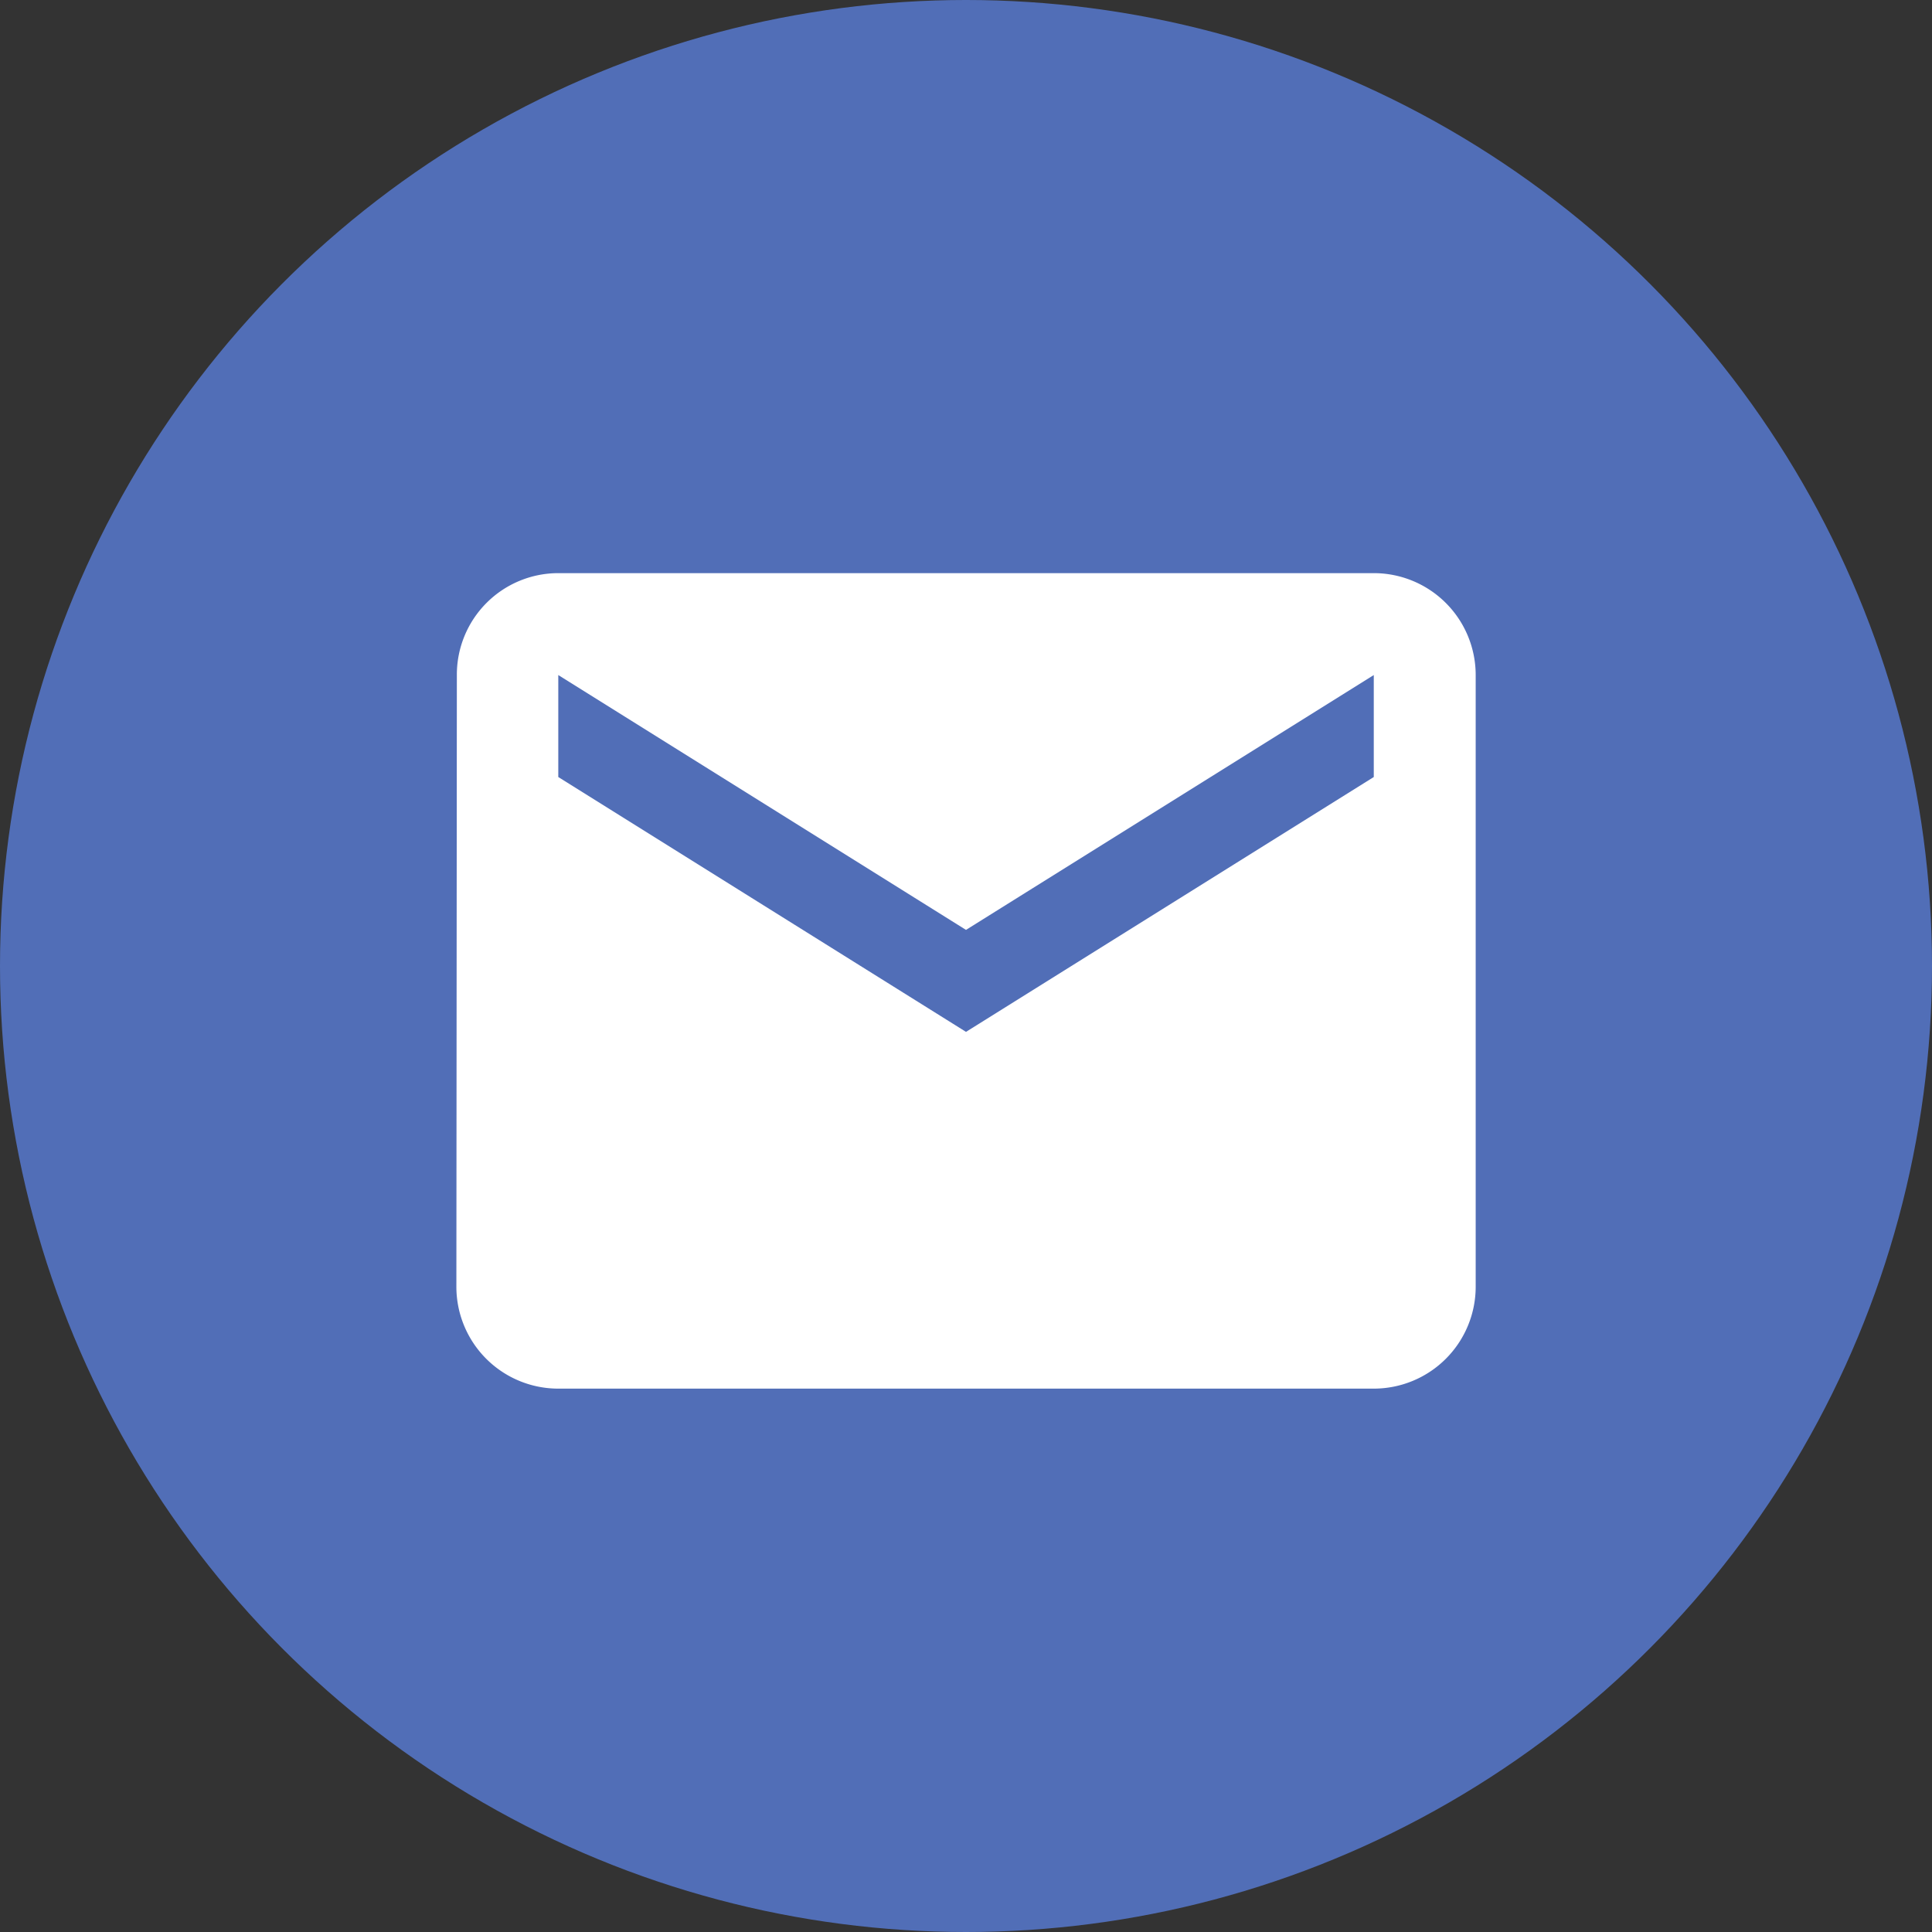
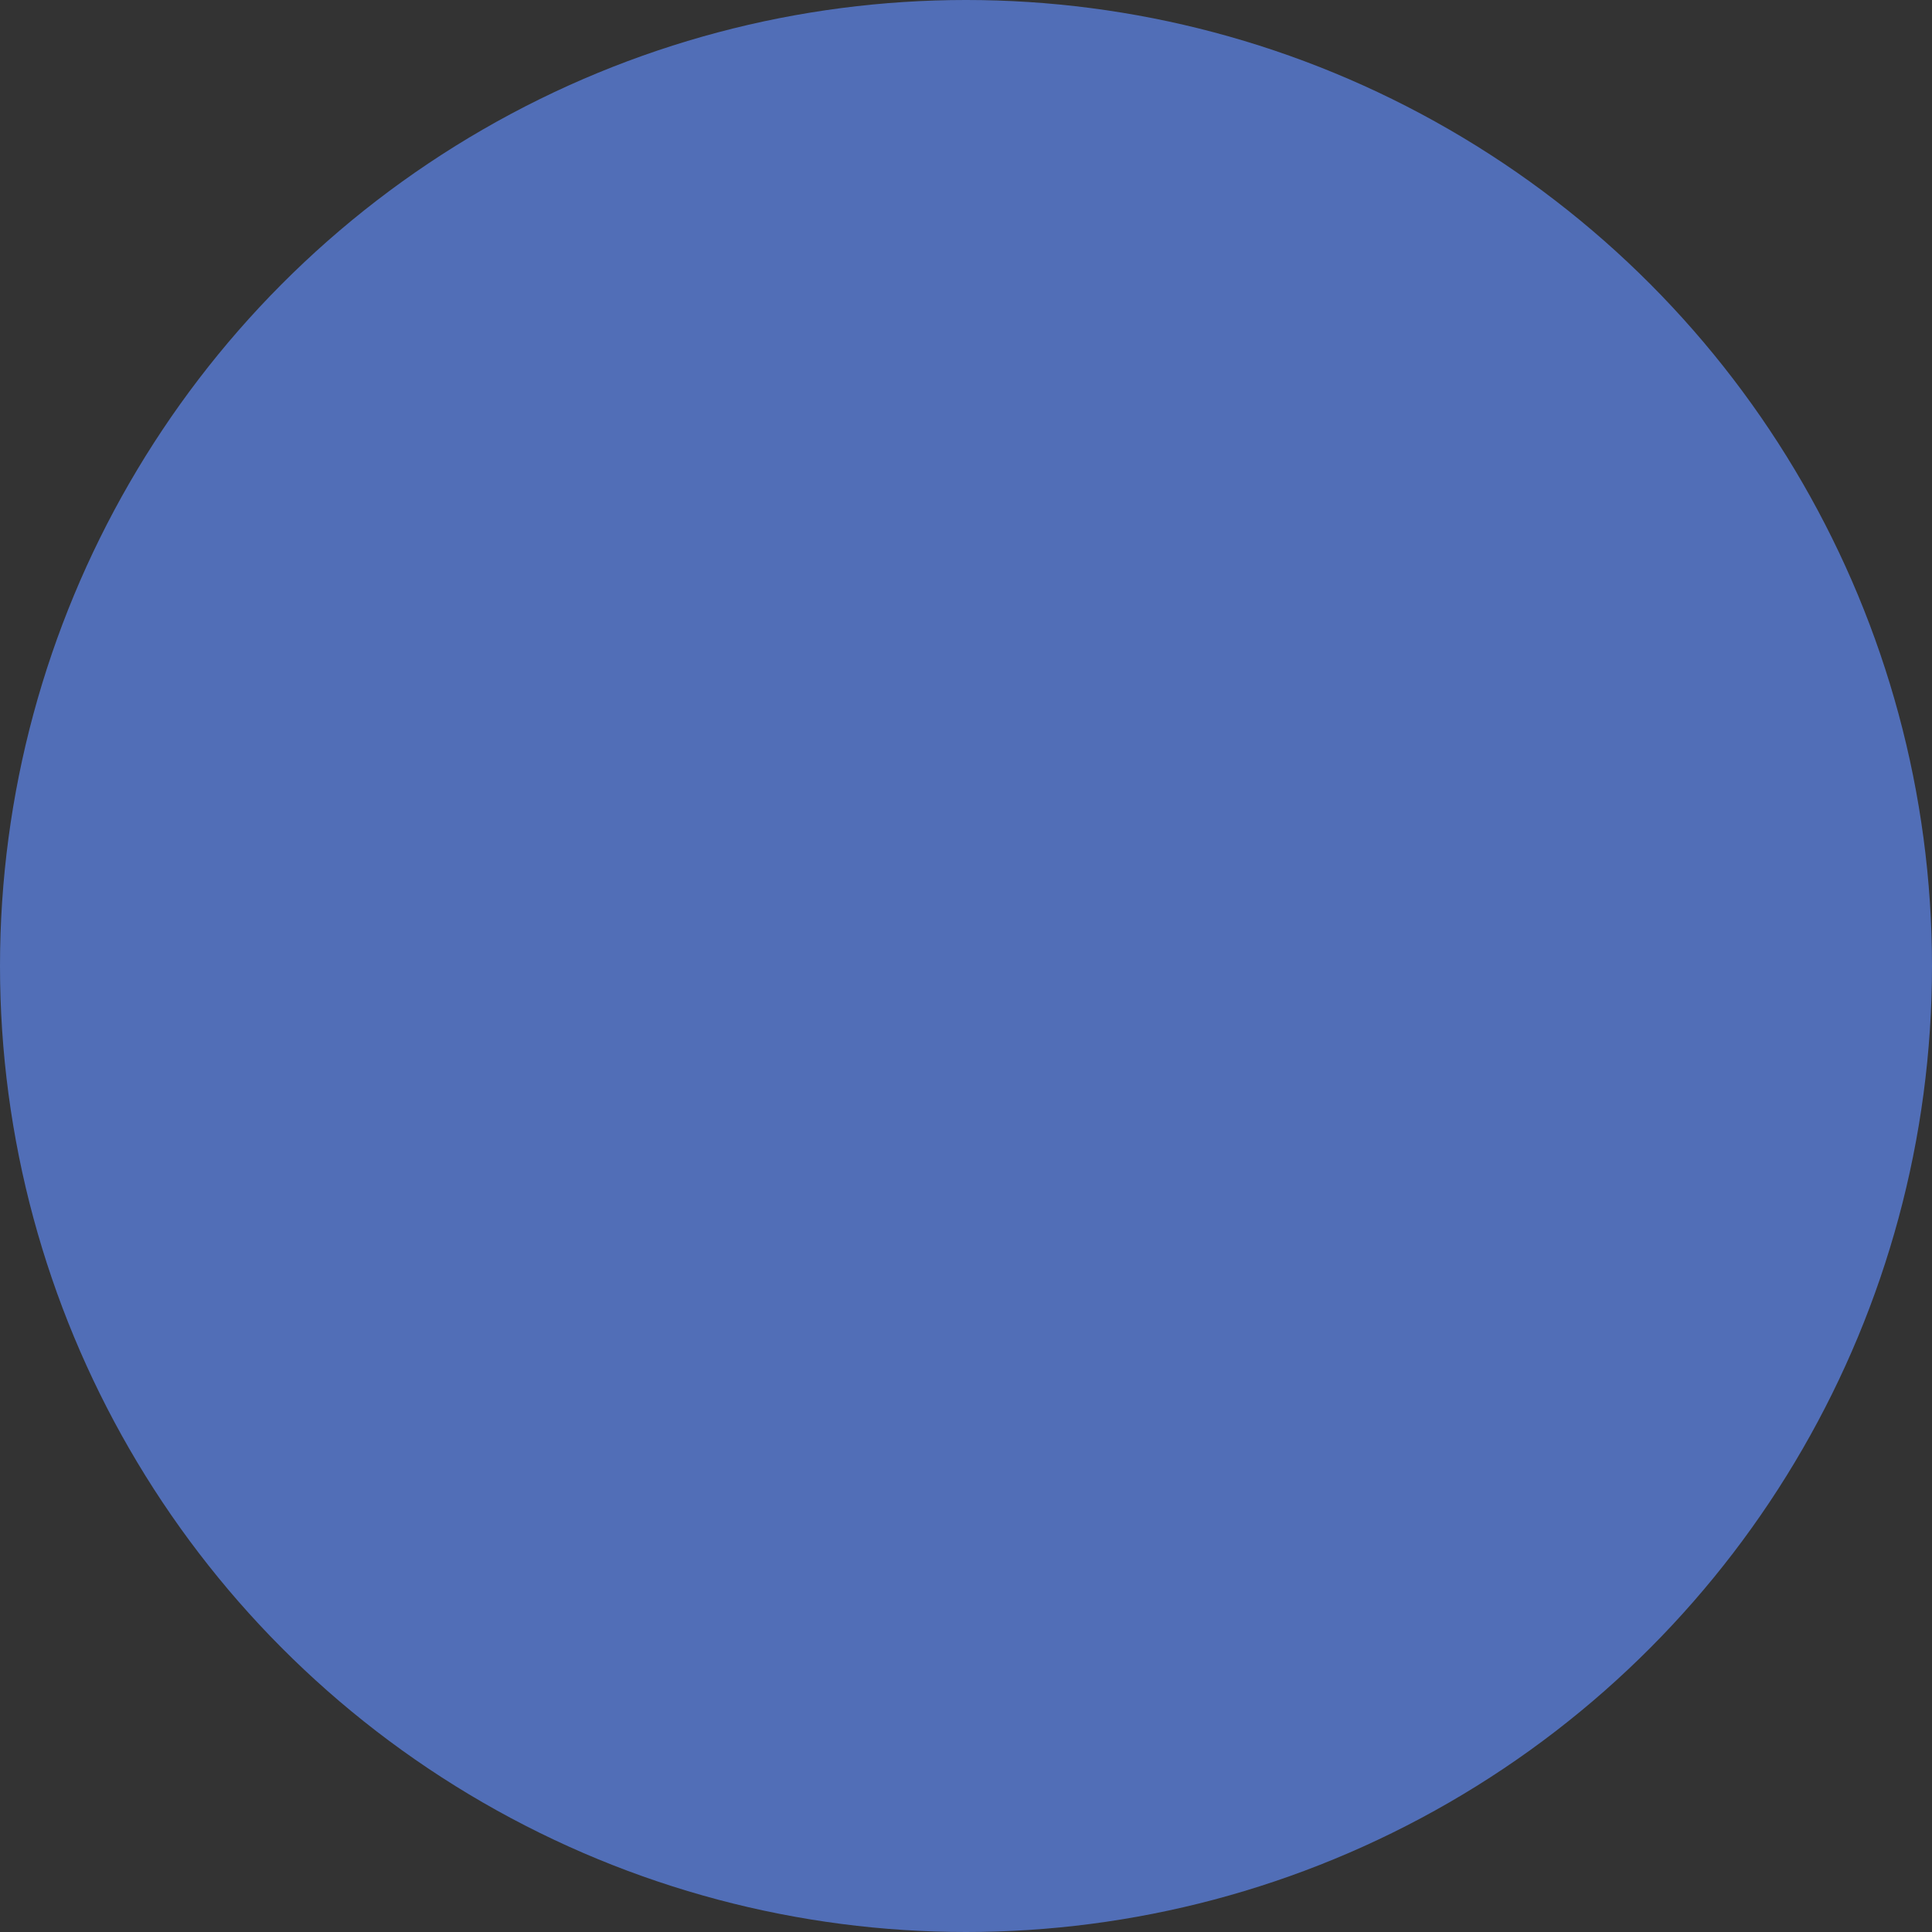
<svg xmlns="http://www.w3.org/2000/svg" width="32" height="32" viewBox="0 0 32 32">
  <rect x="0" y="0" width="32" height="32" fill="#333333" stroke="none" />
  <g id="icon-mail" transform="translate(-417 -790)">
    <circle id="楕円形_20" data-name="楕円形 20" cx="16" cy="16" r="16" transform="translate(417 790)" fill="#516eb7" />
-     <path id="Icon_metro-mail" data-name="Icon metro-mail" d="M20.337,7.712H6.83A1.681,1.681,0,0,0,5.15,9.4l-.008,10.13A1.688,1.688,0,0,0,6.83,21.219H20.337a1.688,1.688,0,0,0,1.688-1.688V9.4a1.688,1.688,0,0,0-1.688-1.688Zm0,3.377L13.583,15.31,6.83,11.089V9.4l6.753,4.221L20.337,9.4v1.688Z" transform="translate(419.417 791.781)" fill="#fff" />
  </g>
</svg>